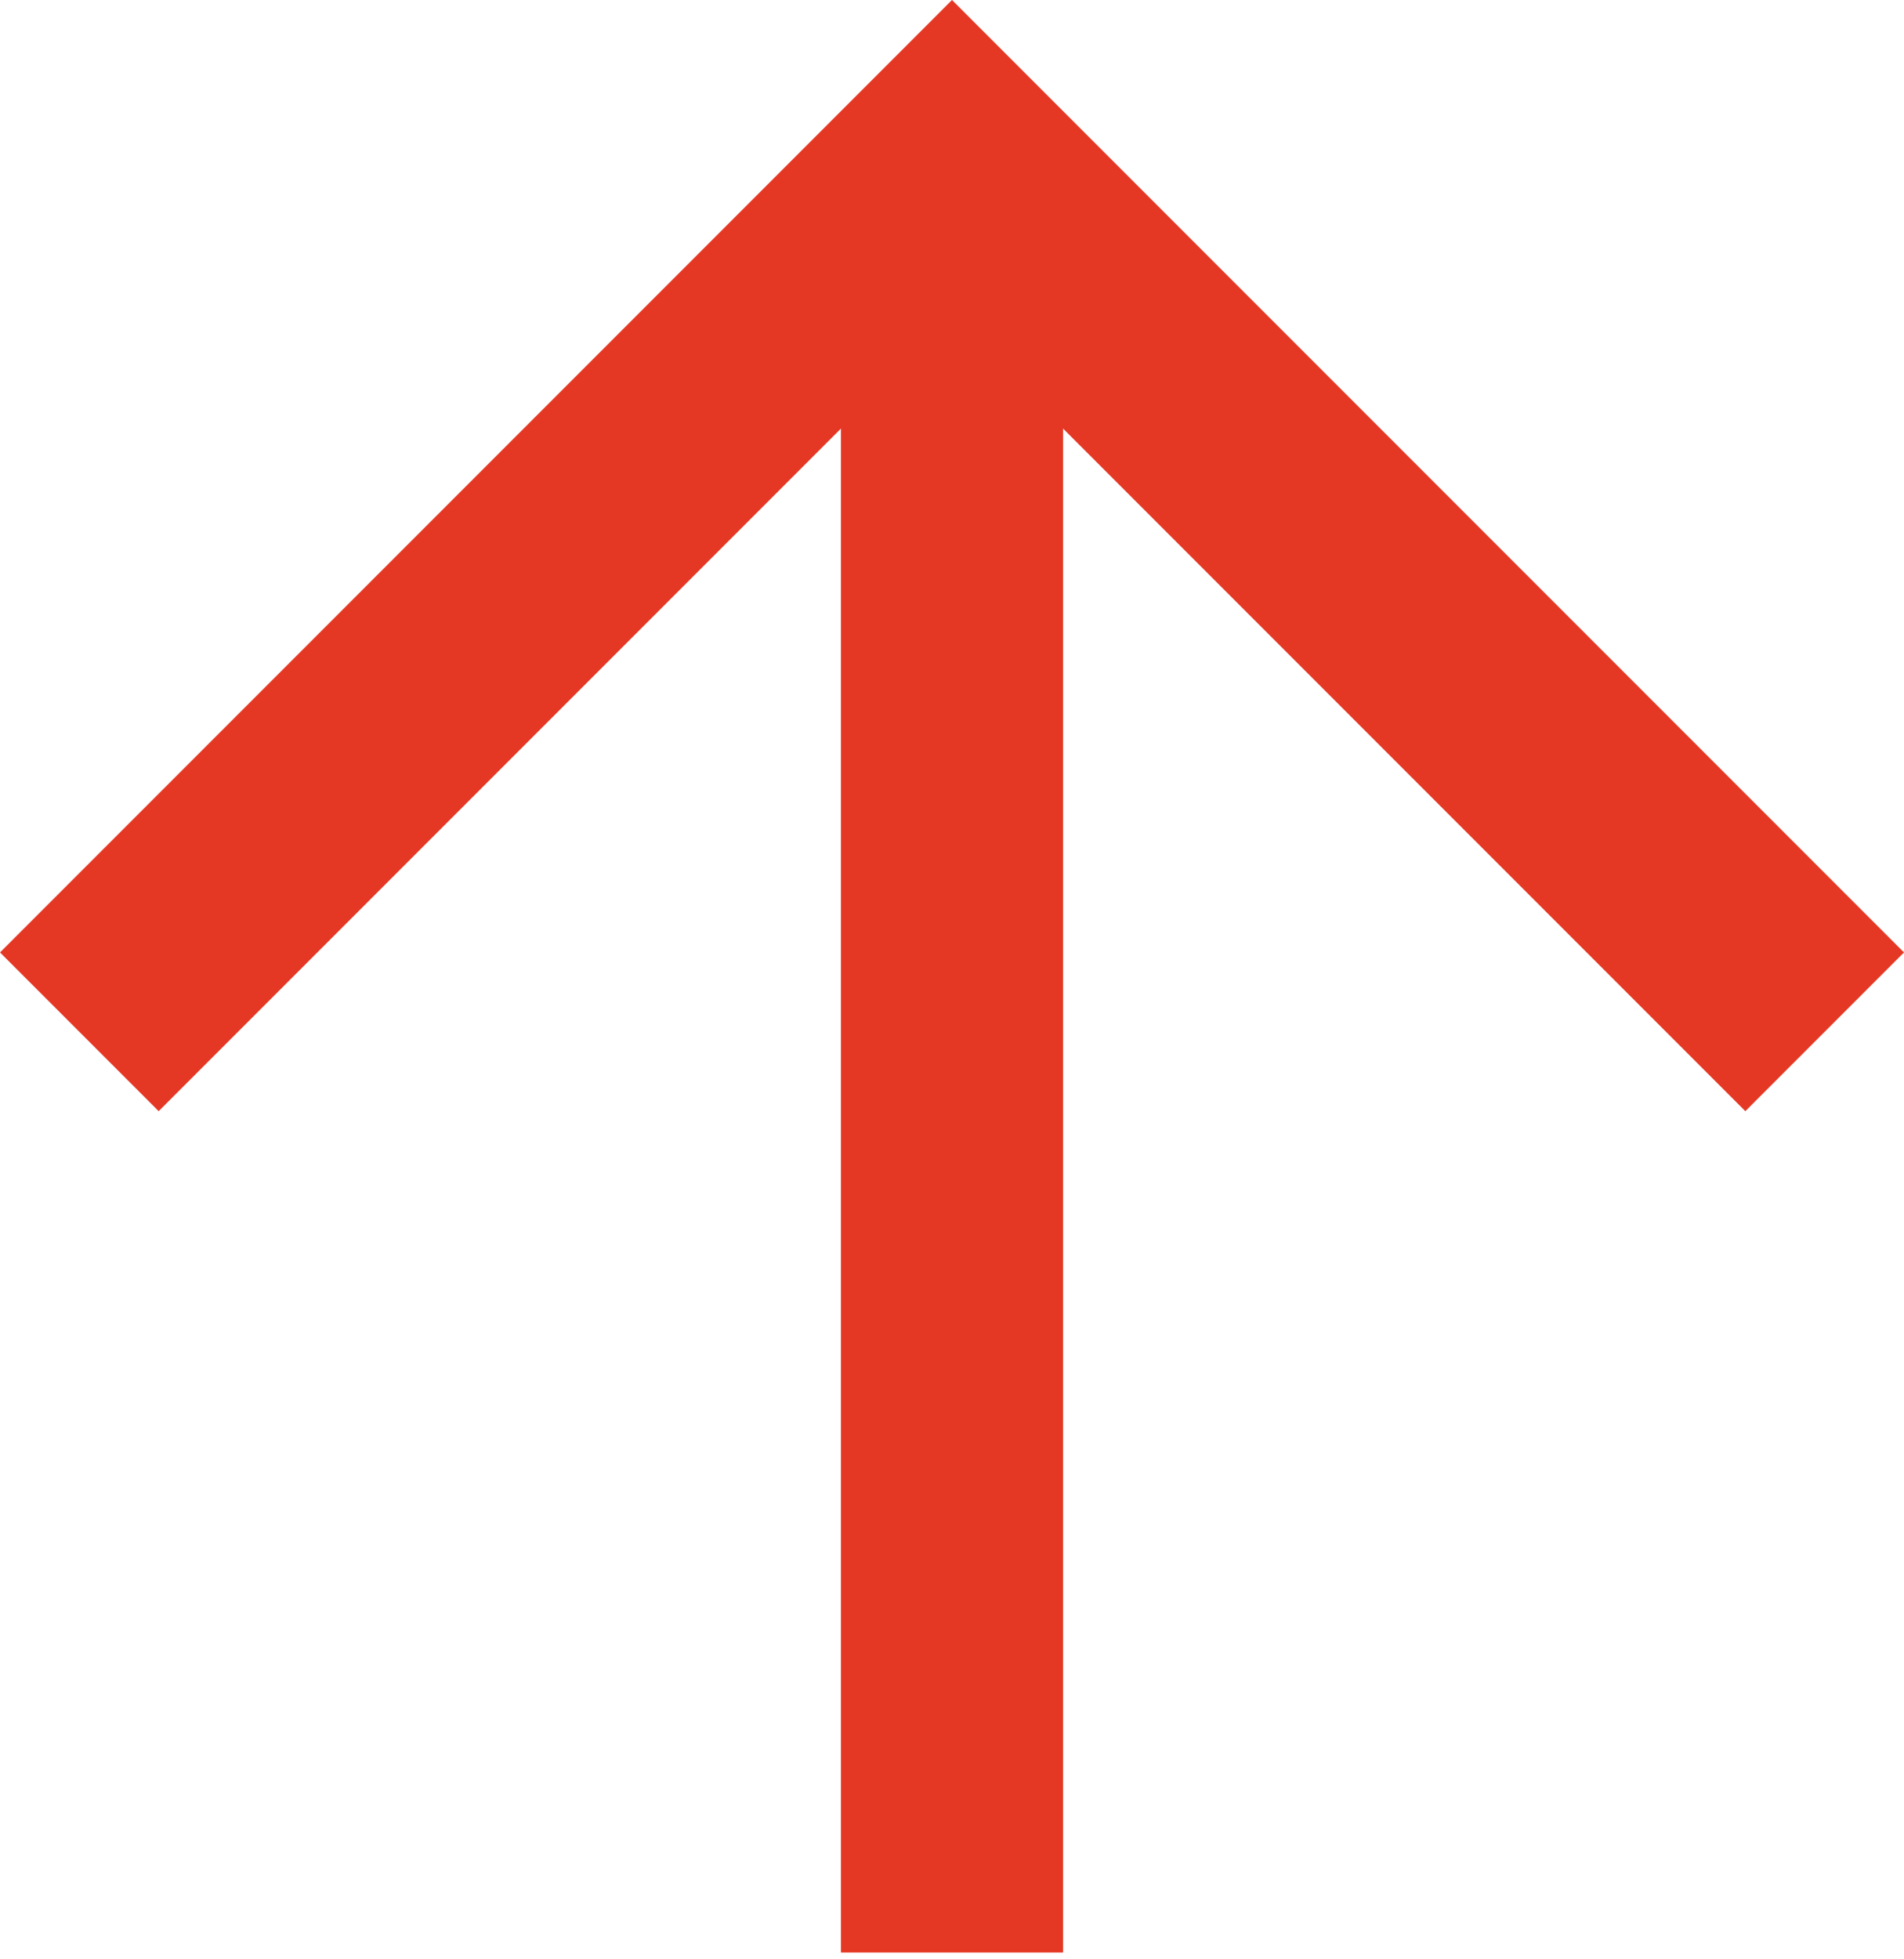
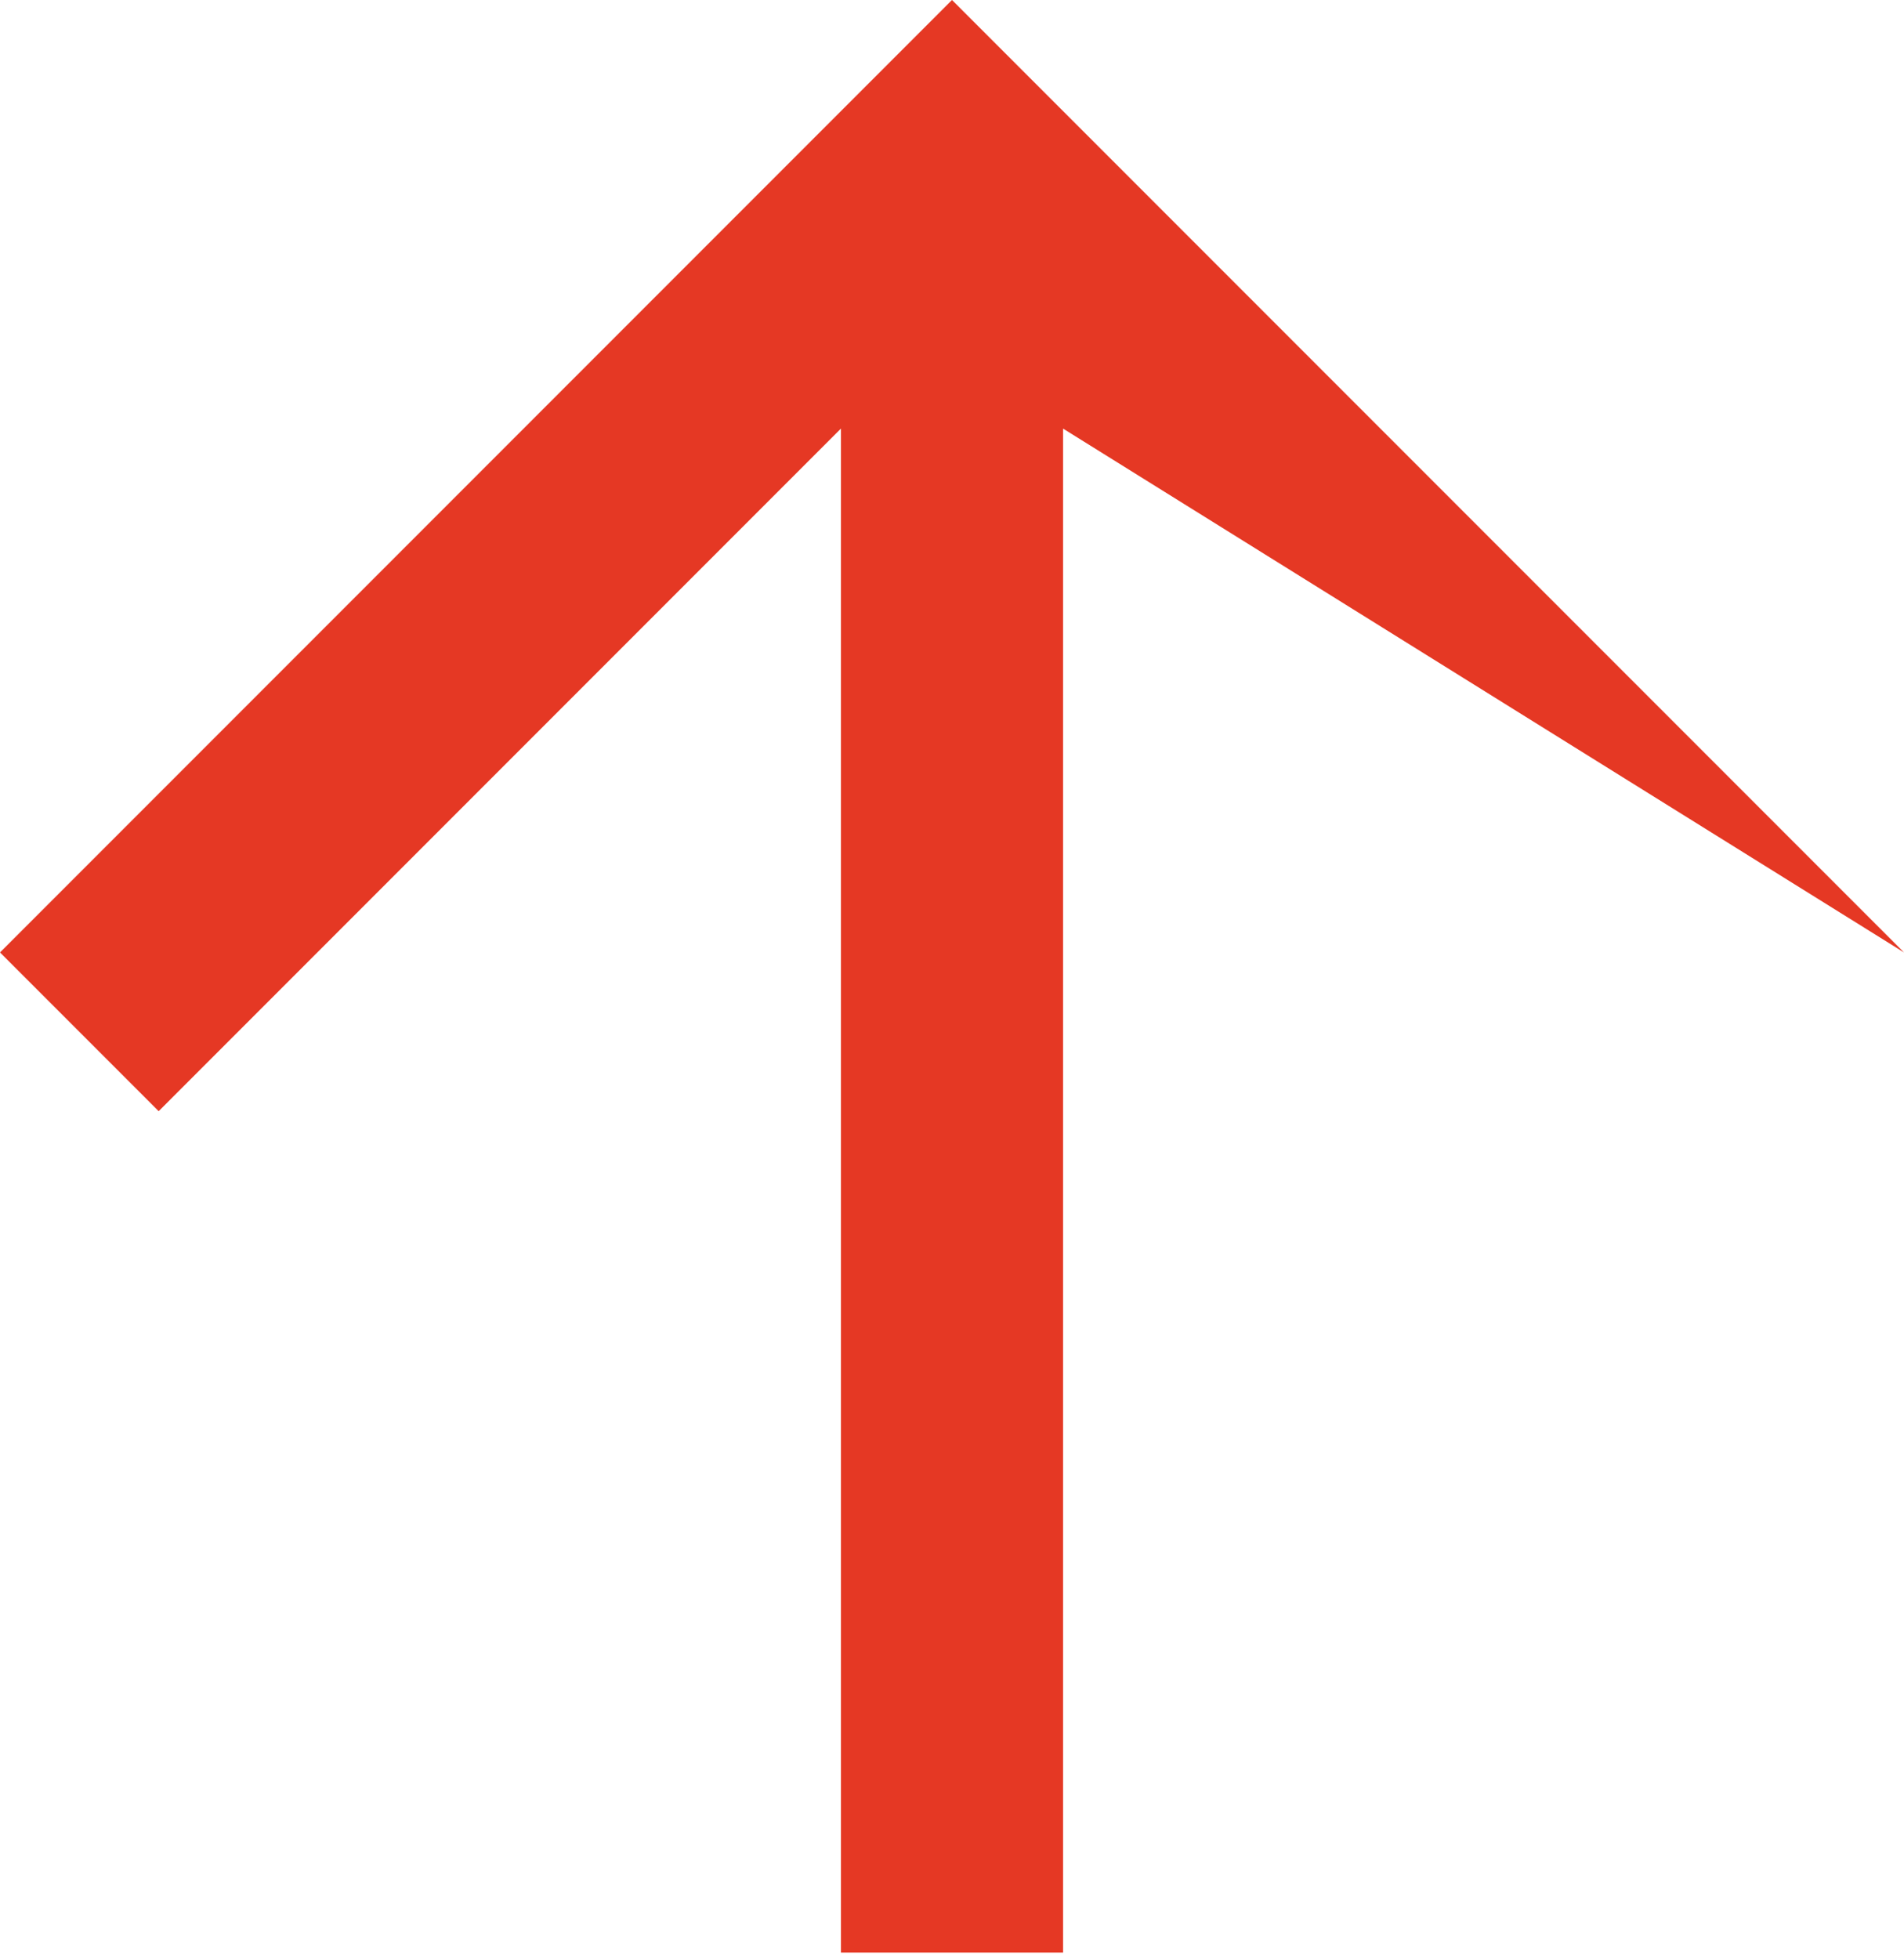
<svg xmlns="http://www.w3.org/2000/svg" width="141" height="145" viewBox="0 0 141 145" fill="none">
-   <path d="M62.275 144.525L62.275 31.725L11.75 82.25L5.93033e-05 70.5L70.5 0L141 70.5L129.25 82.25L78.725 31.725L78.725 144.525H62.275Z" fill="#E53824" />
+   <path d="M62.275 144.525L62.275 31.725L11.75 82.25L5.93033e-05 70.5L70.5 0L141 70.5L78.725 31.725L78.725 144.525H62.275Z" fill="#E53824" />
</svg>